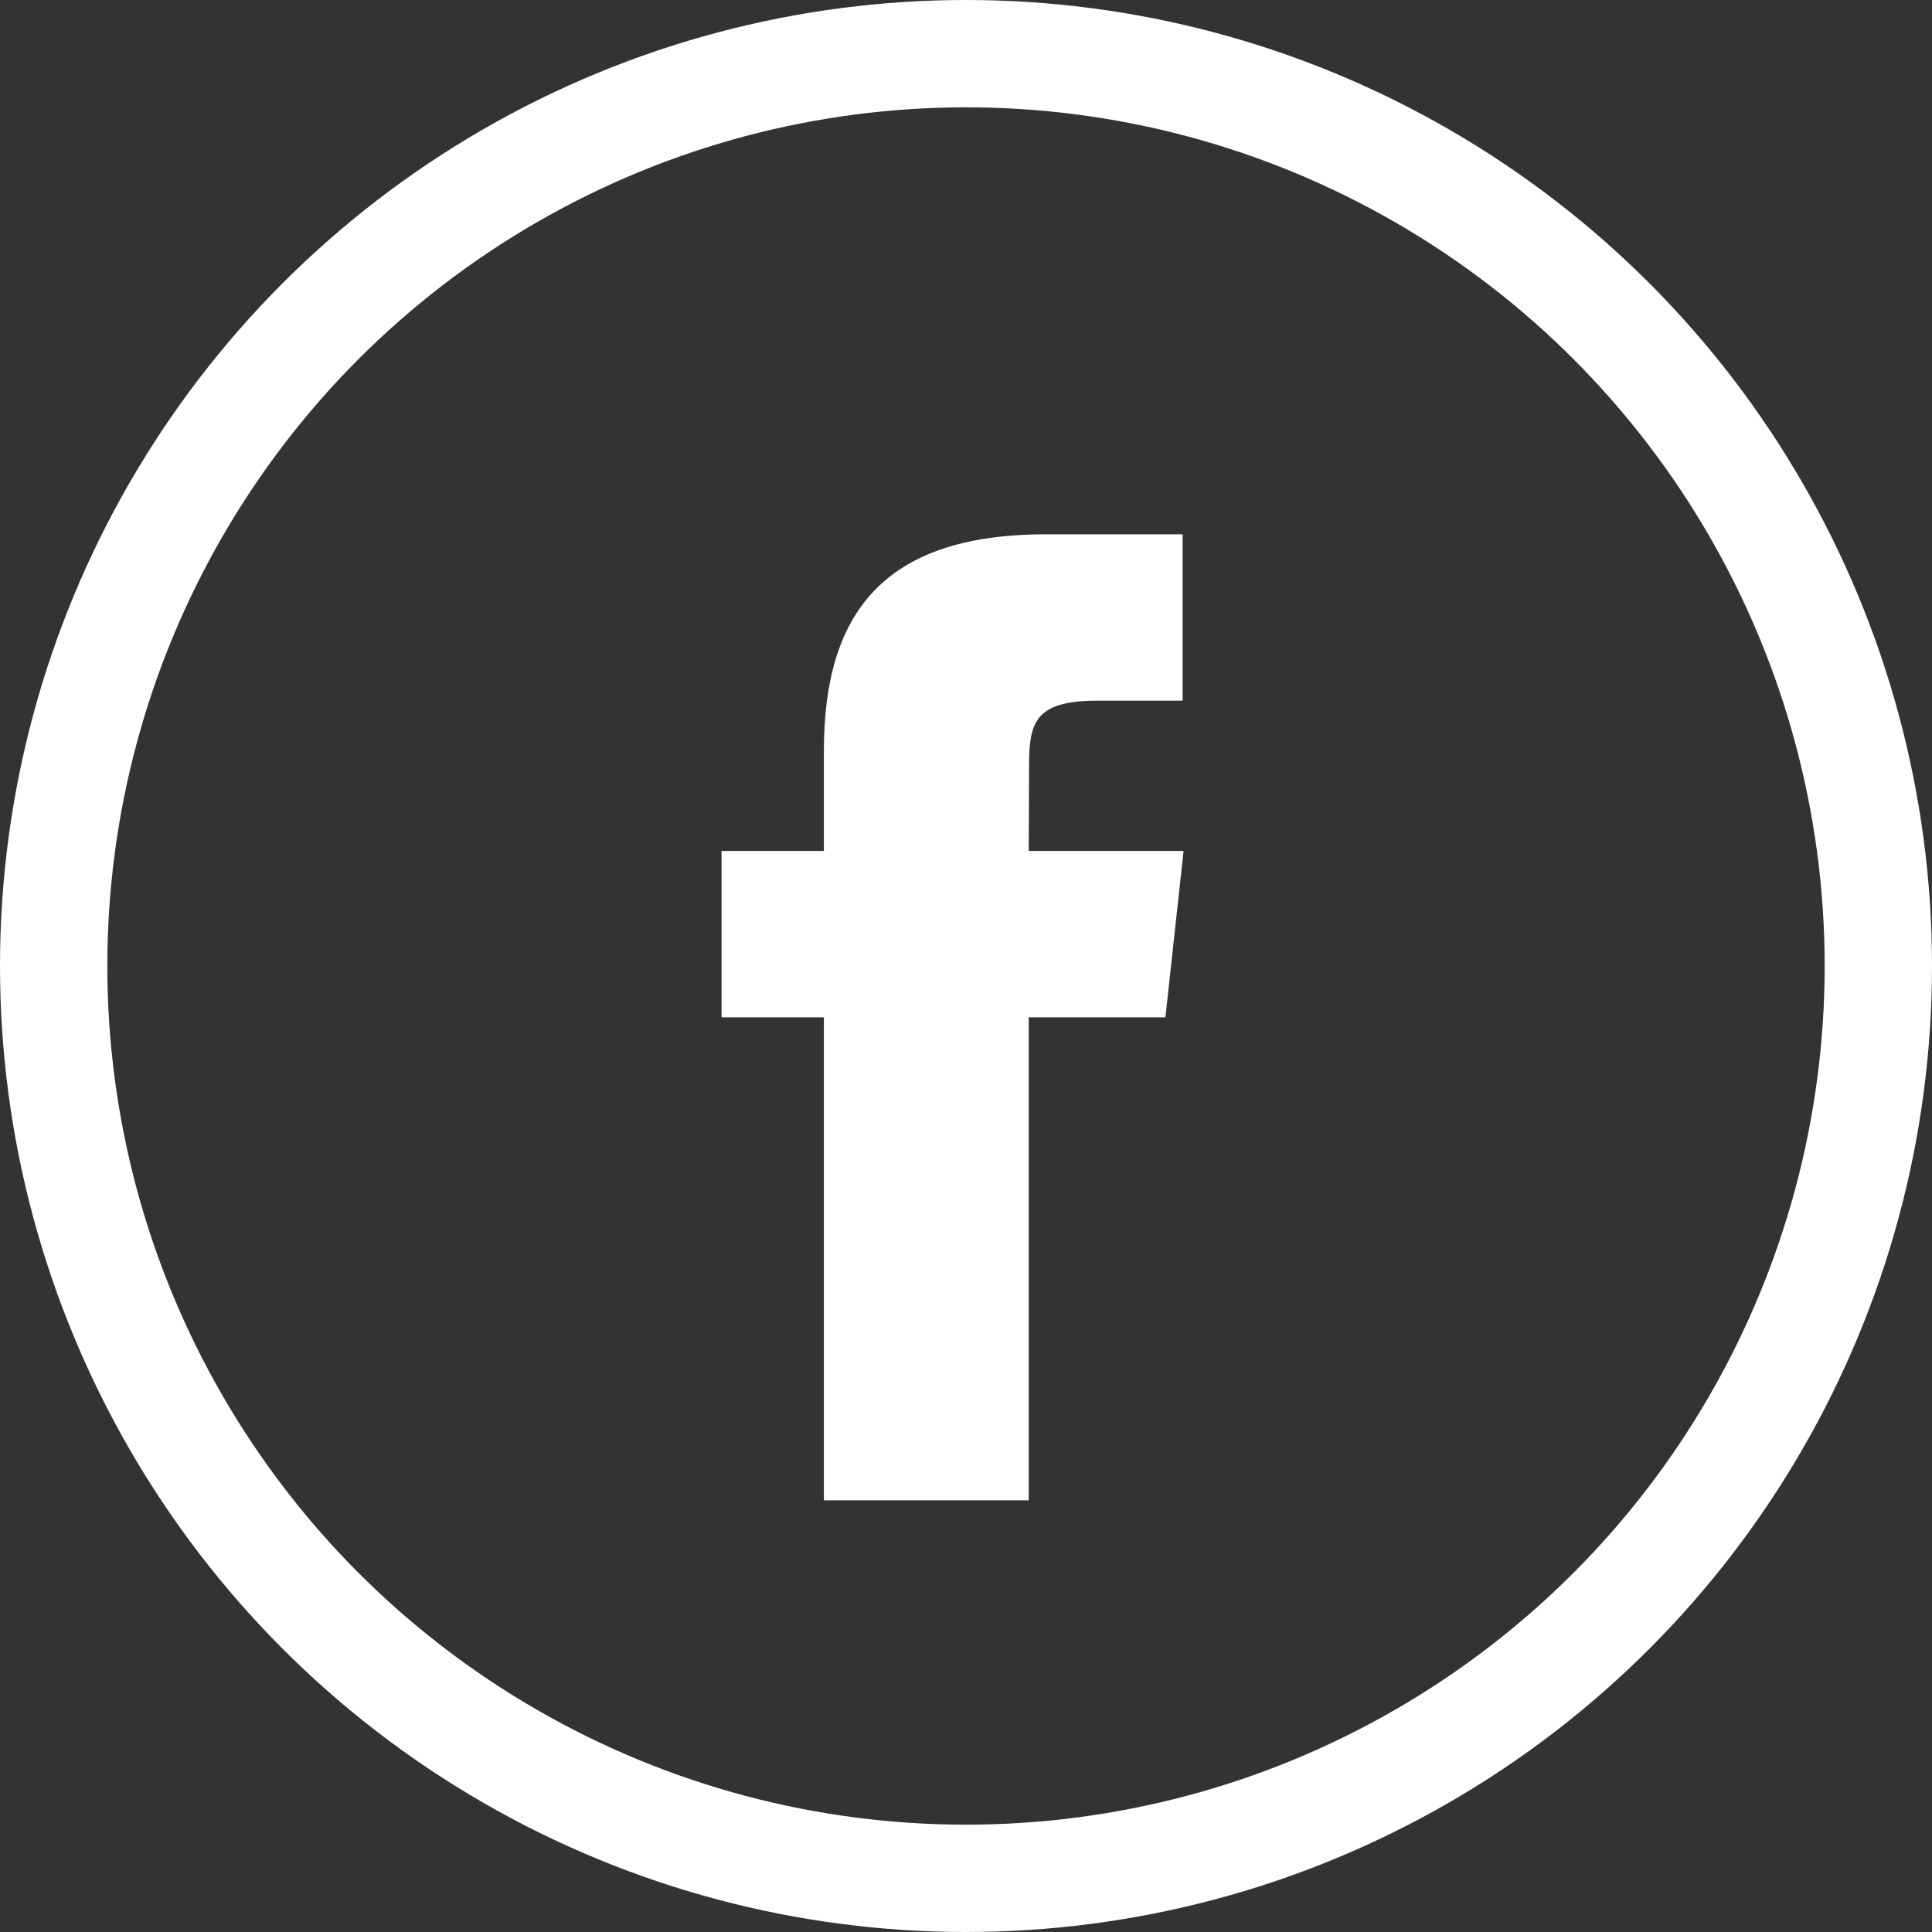
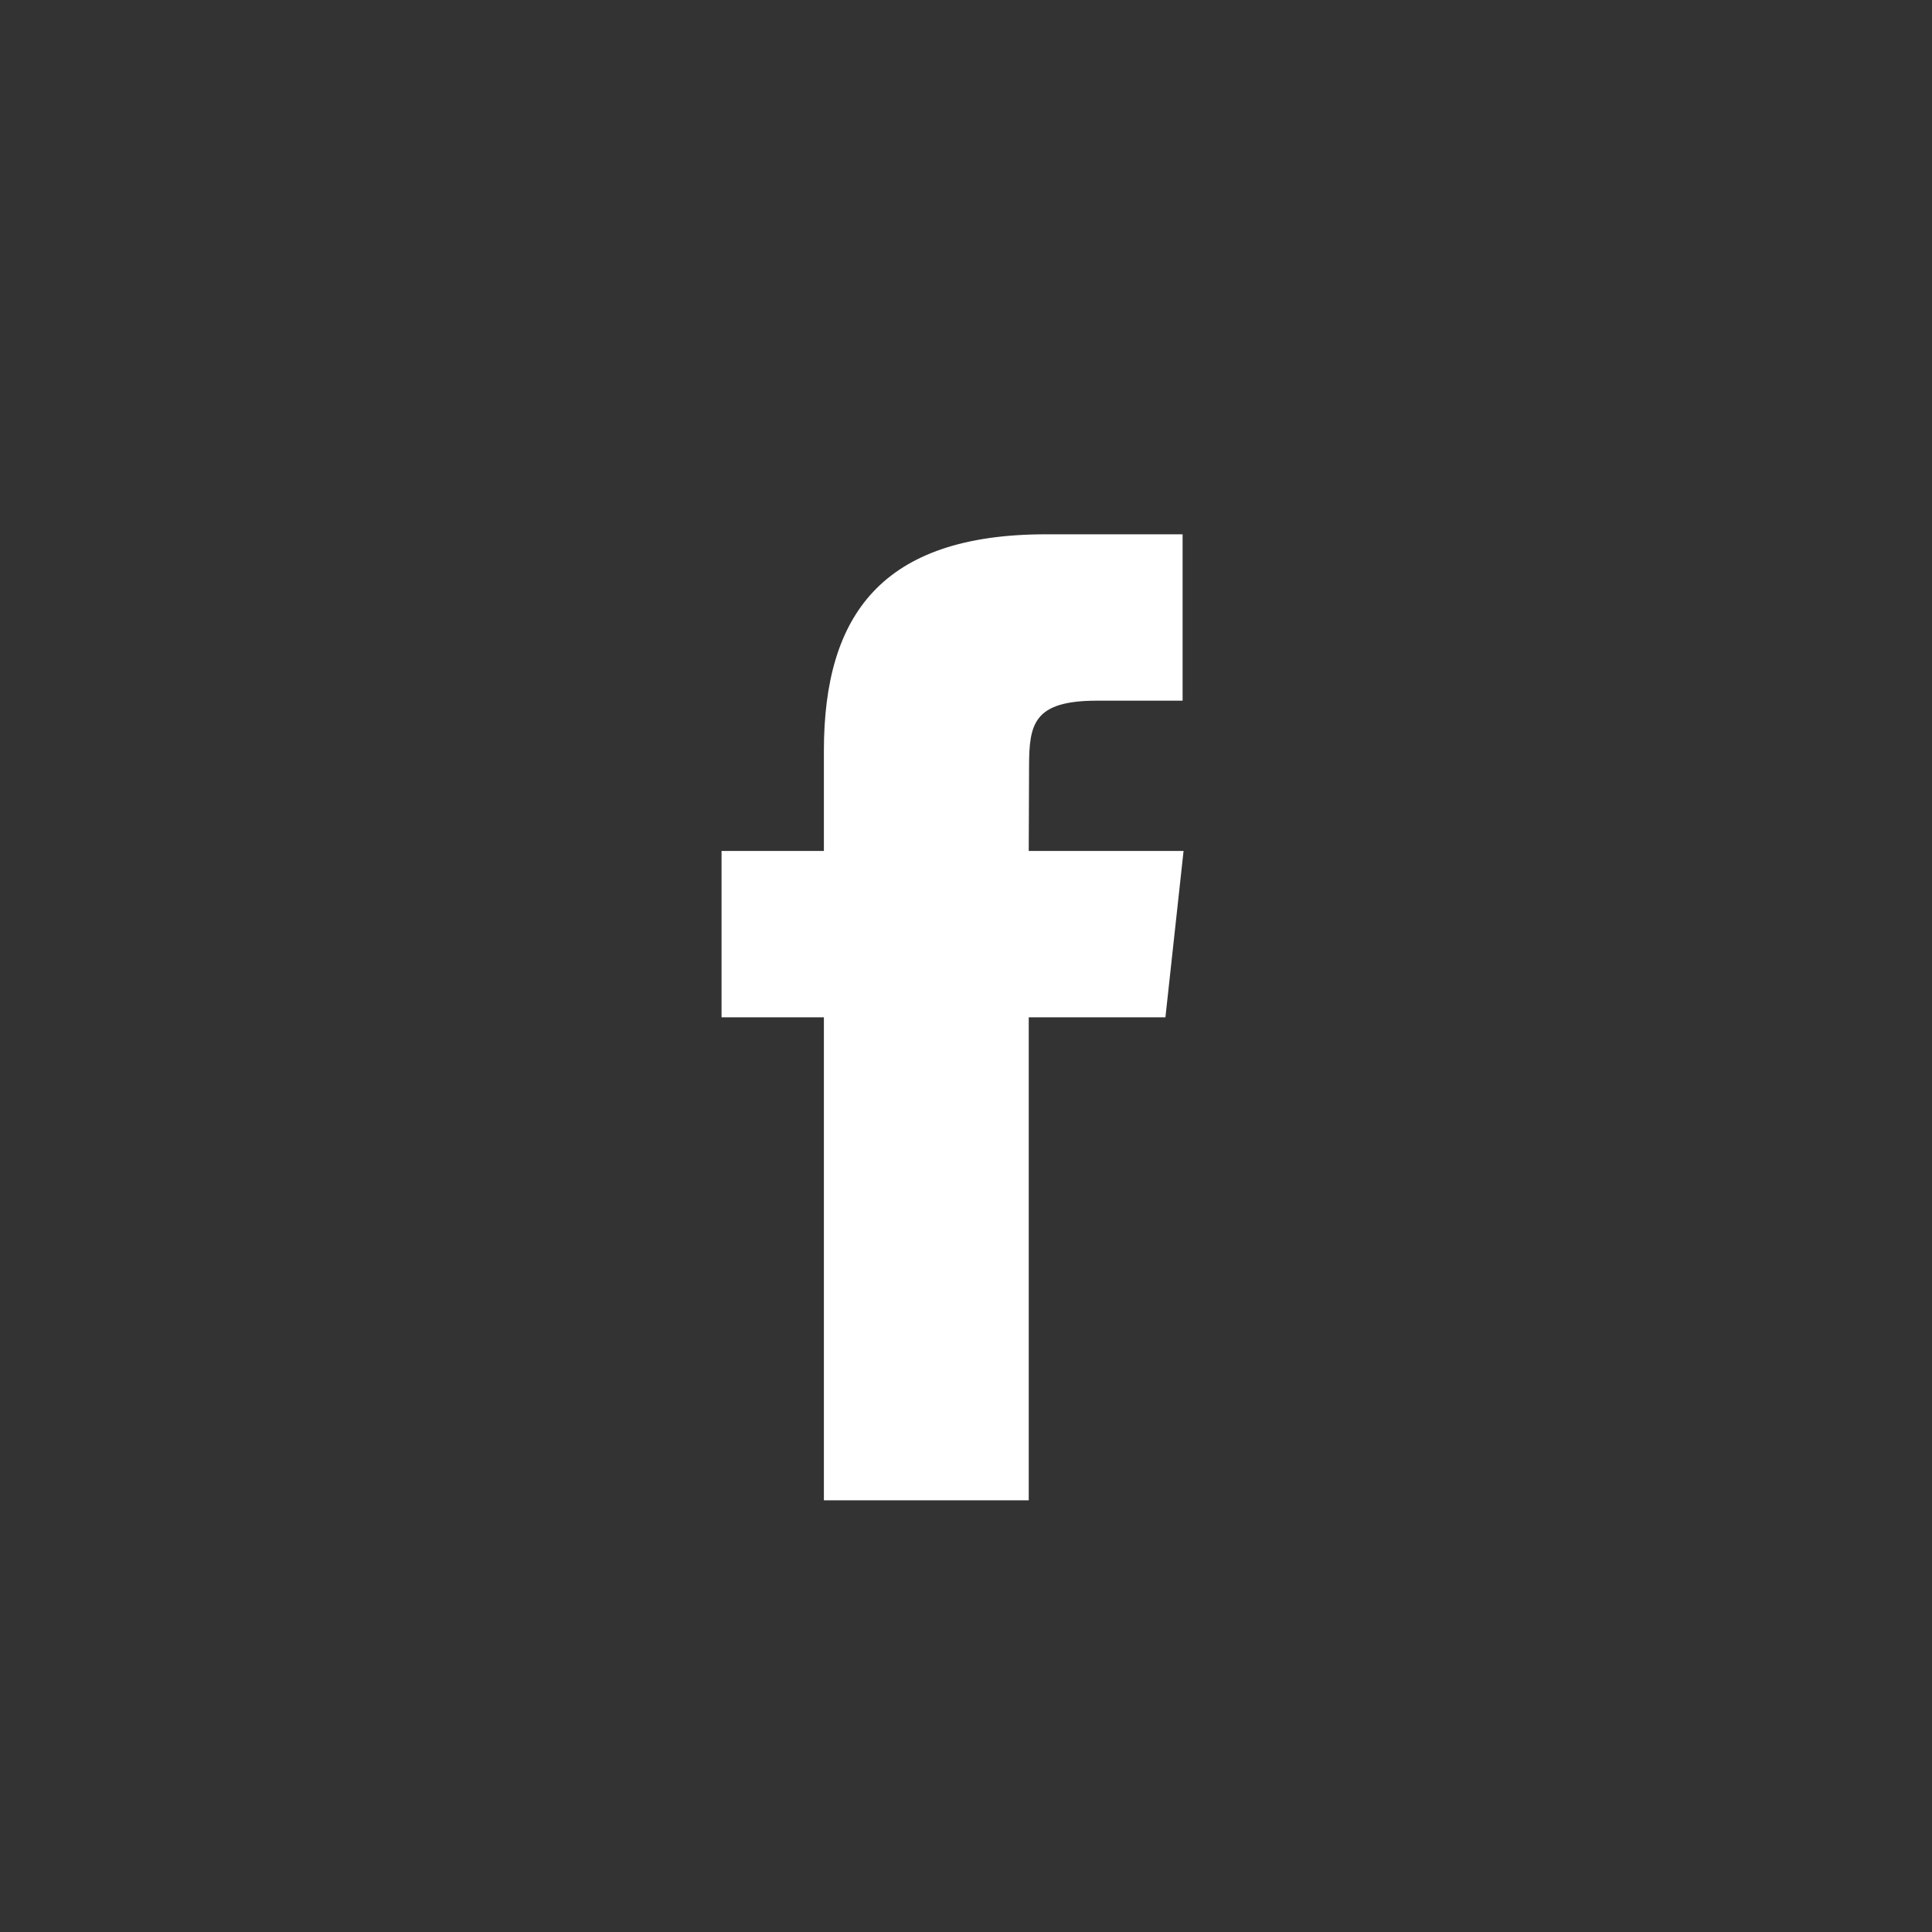
<svg xmlns="http://www.w3.org/2000/svg" width="36" height="36" viewBox="0 0 36 36">
  <rect x="0" y="0" width="36" height="36" fill="#333333" stroke="none" />
  <g id="facebook" transform="translate(1 1)">
-     <rect id="Rectangle" width="34" height="34" fill="none" />
-     <circle id="Oval" cx="17" cy="17" r="17" fill="none" stroke="#fff" stroke-width="2" />
    <path id="Shape" d="M21.725,30H17.907V21H16V17.9h1.907V16.036c0-2.53,1.077-4.036,4.137-4.036h2.547v3.1H23c-1.191,0-1.27.433-1.27,1.242L21.724,17.9h2.885L24.271,21H21.724v9Z" transform="translate(-3.555 -3.044)" fill="#fff" fill-rule="evenodd" />
  </g>
</svg>